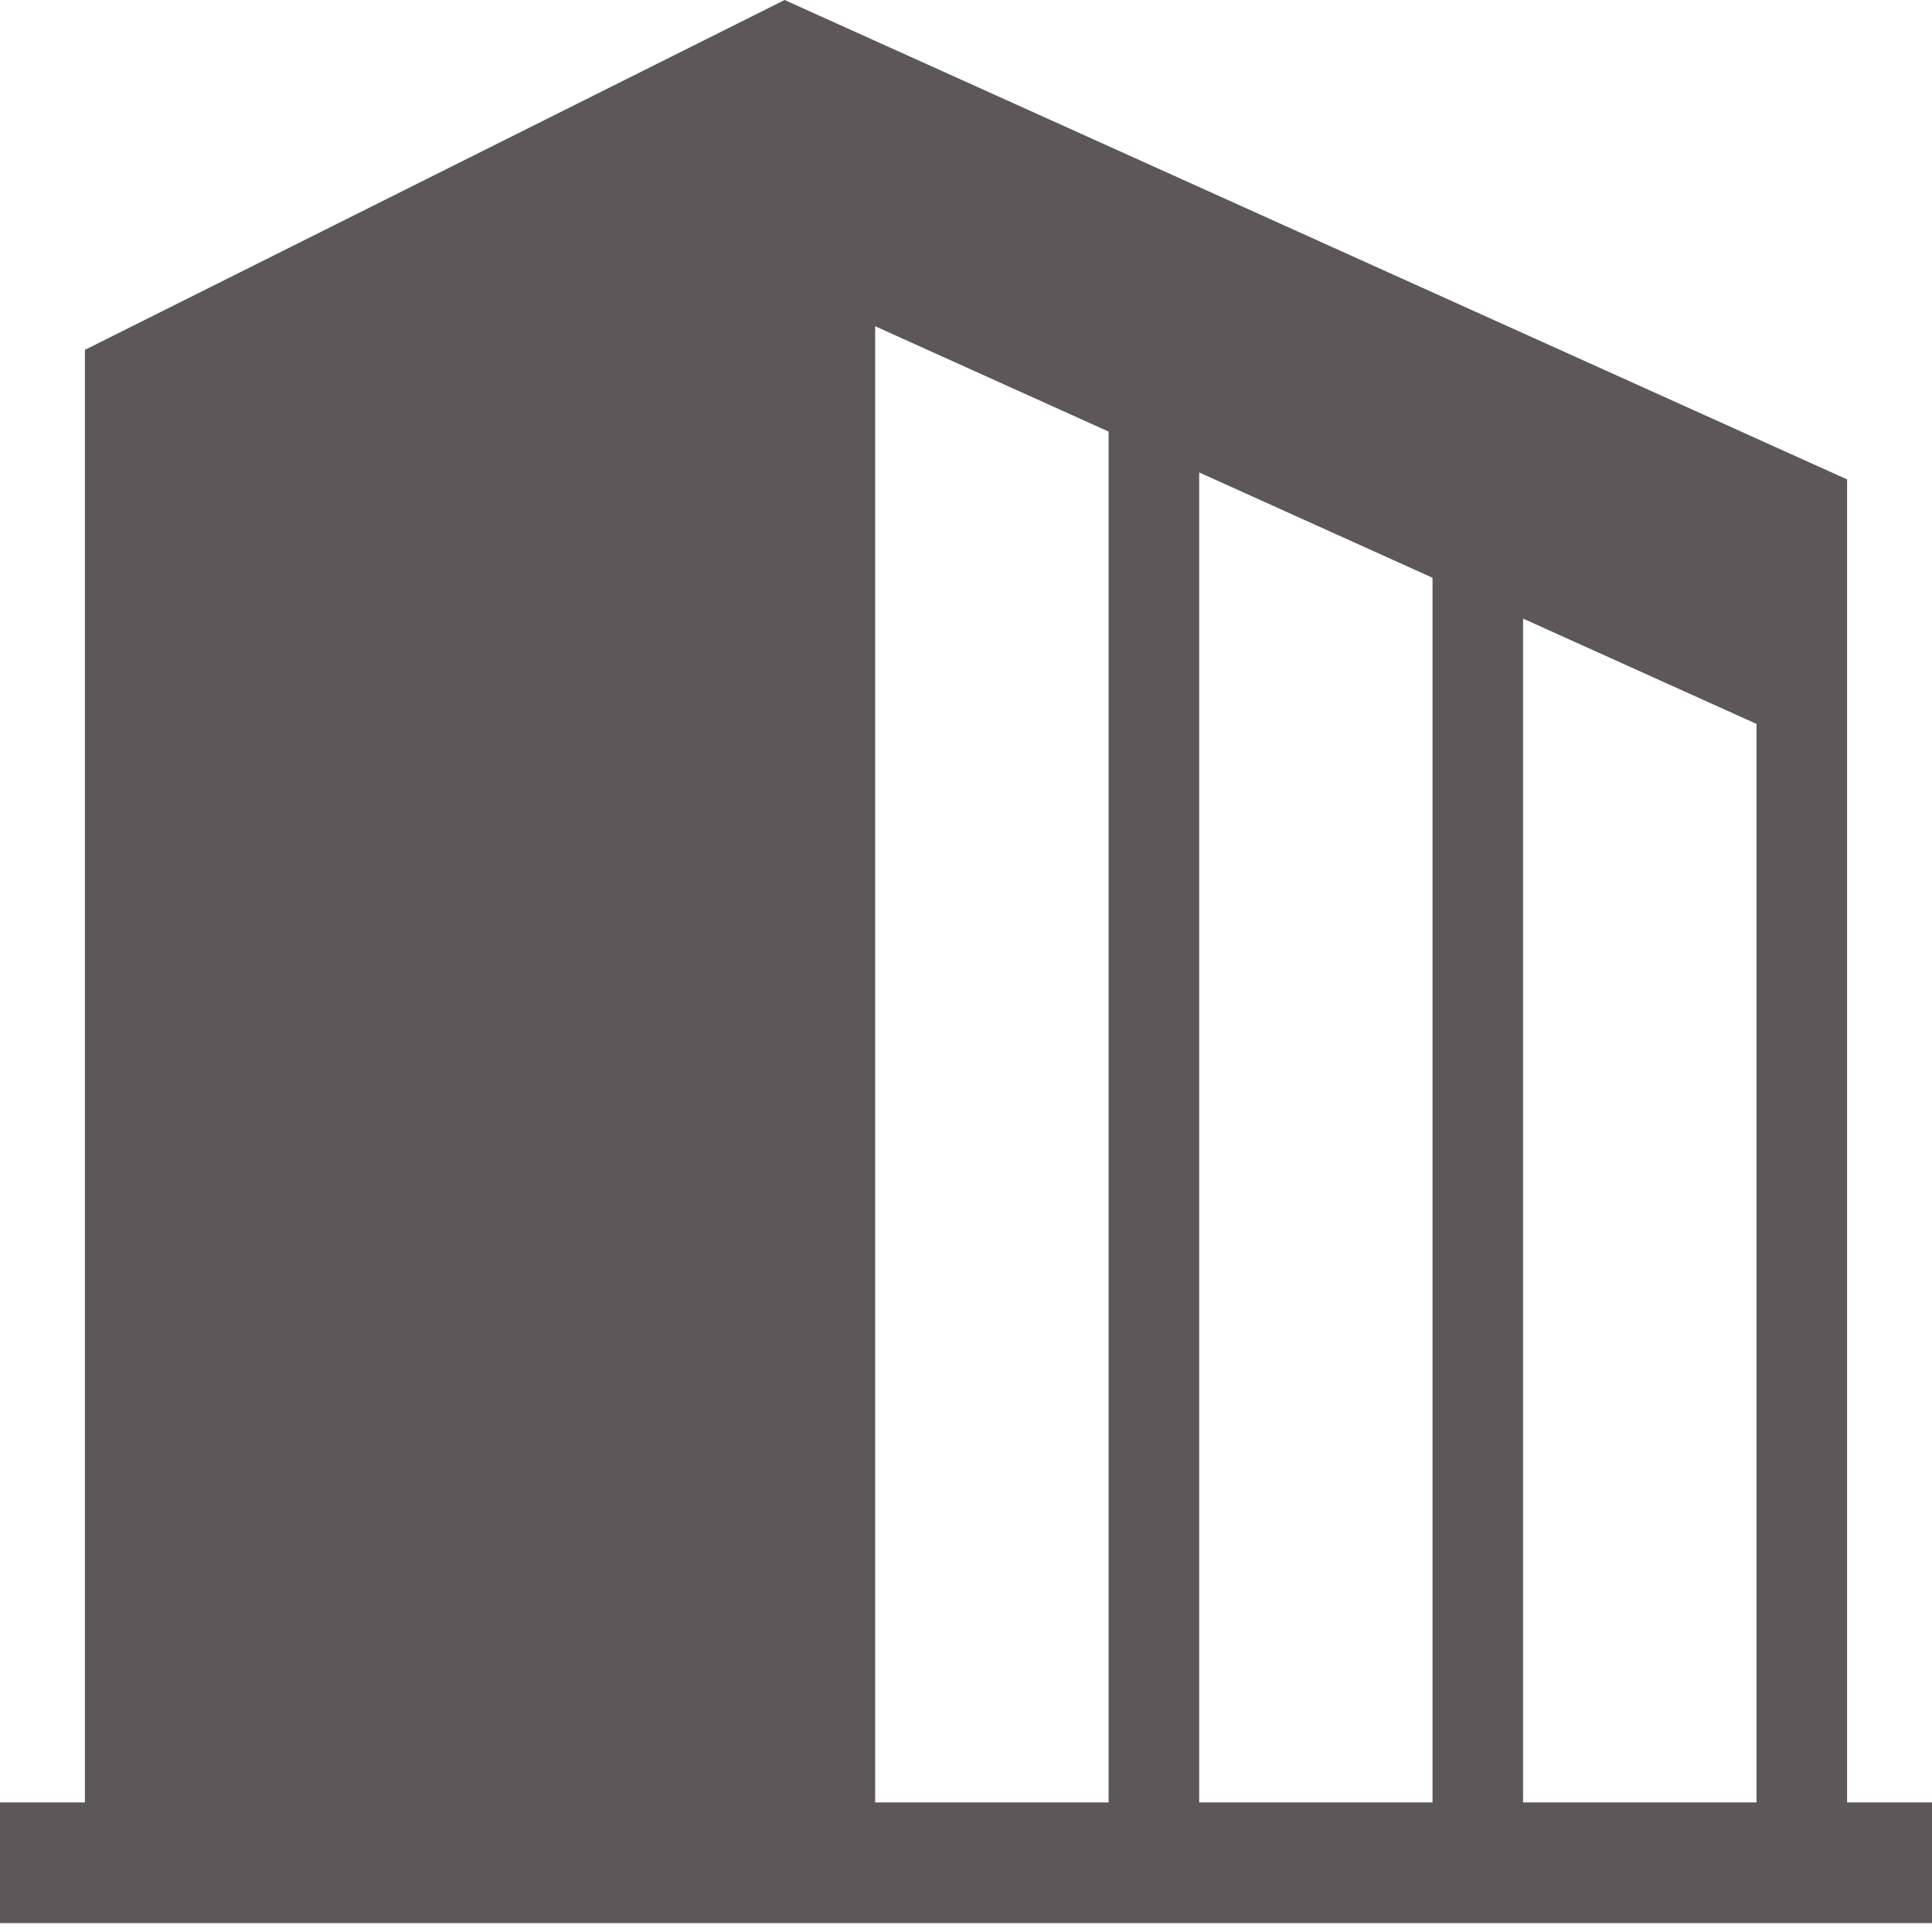
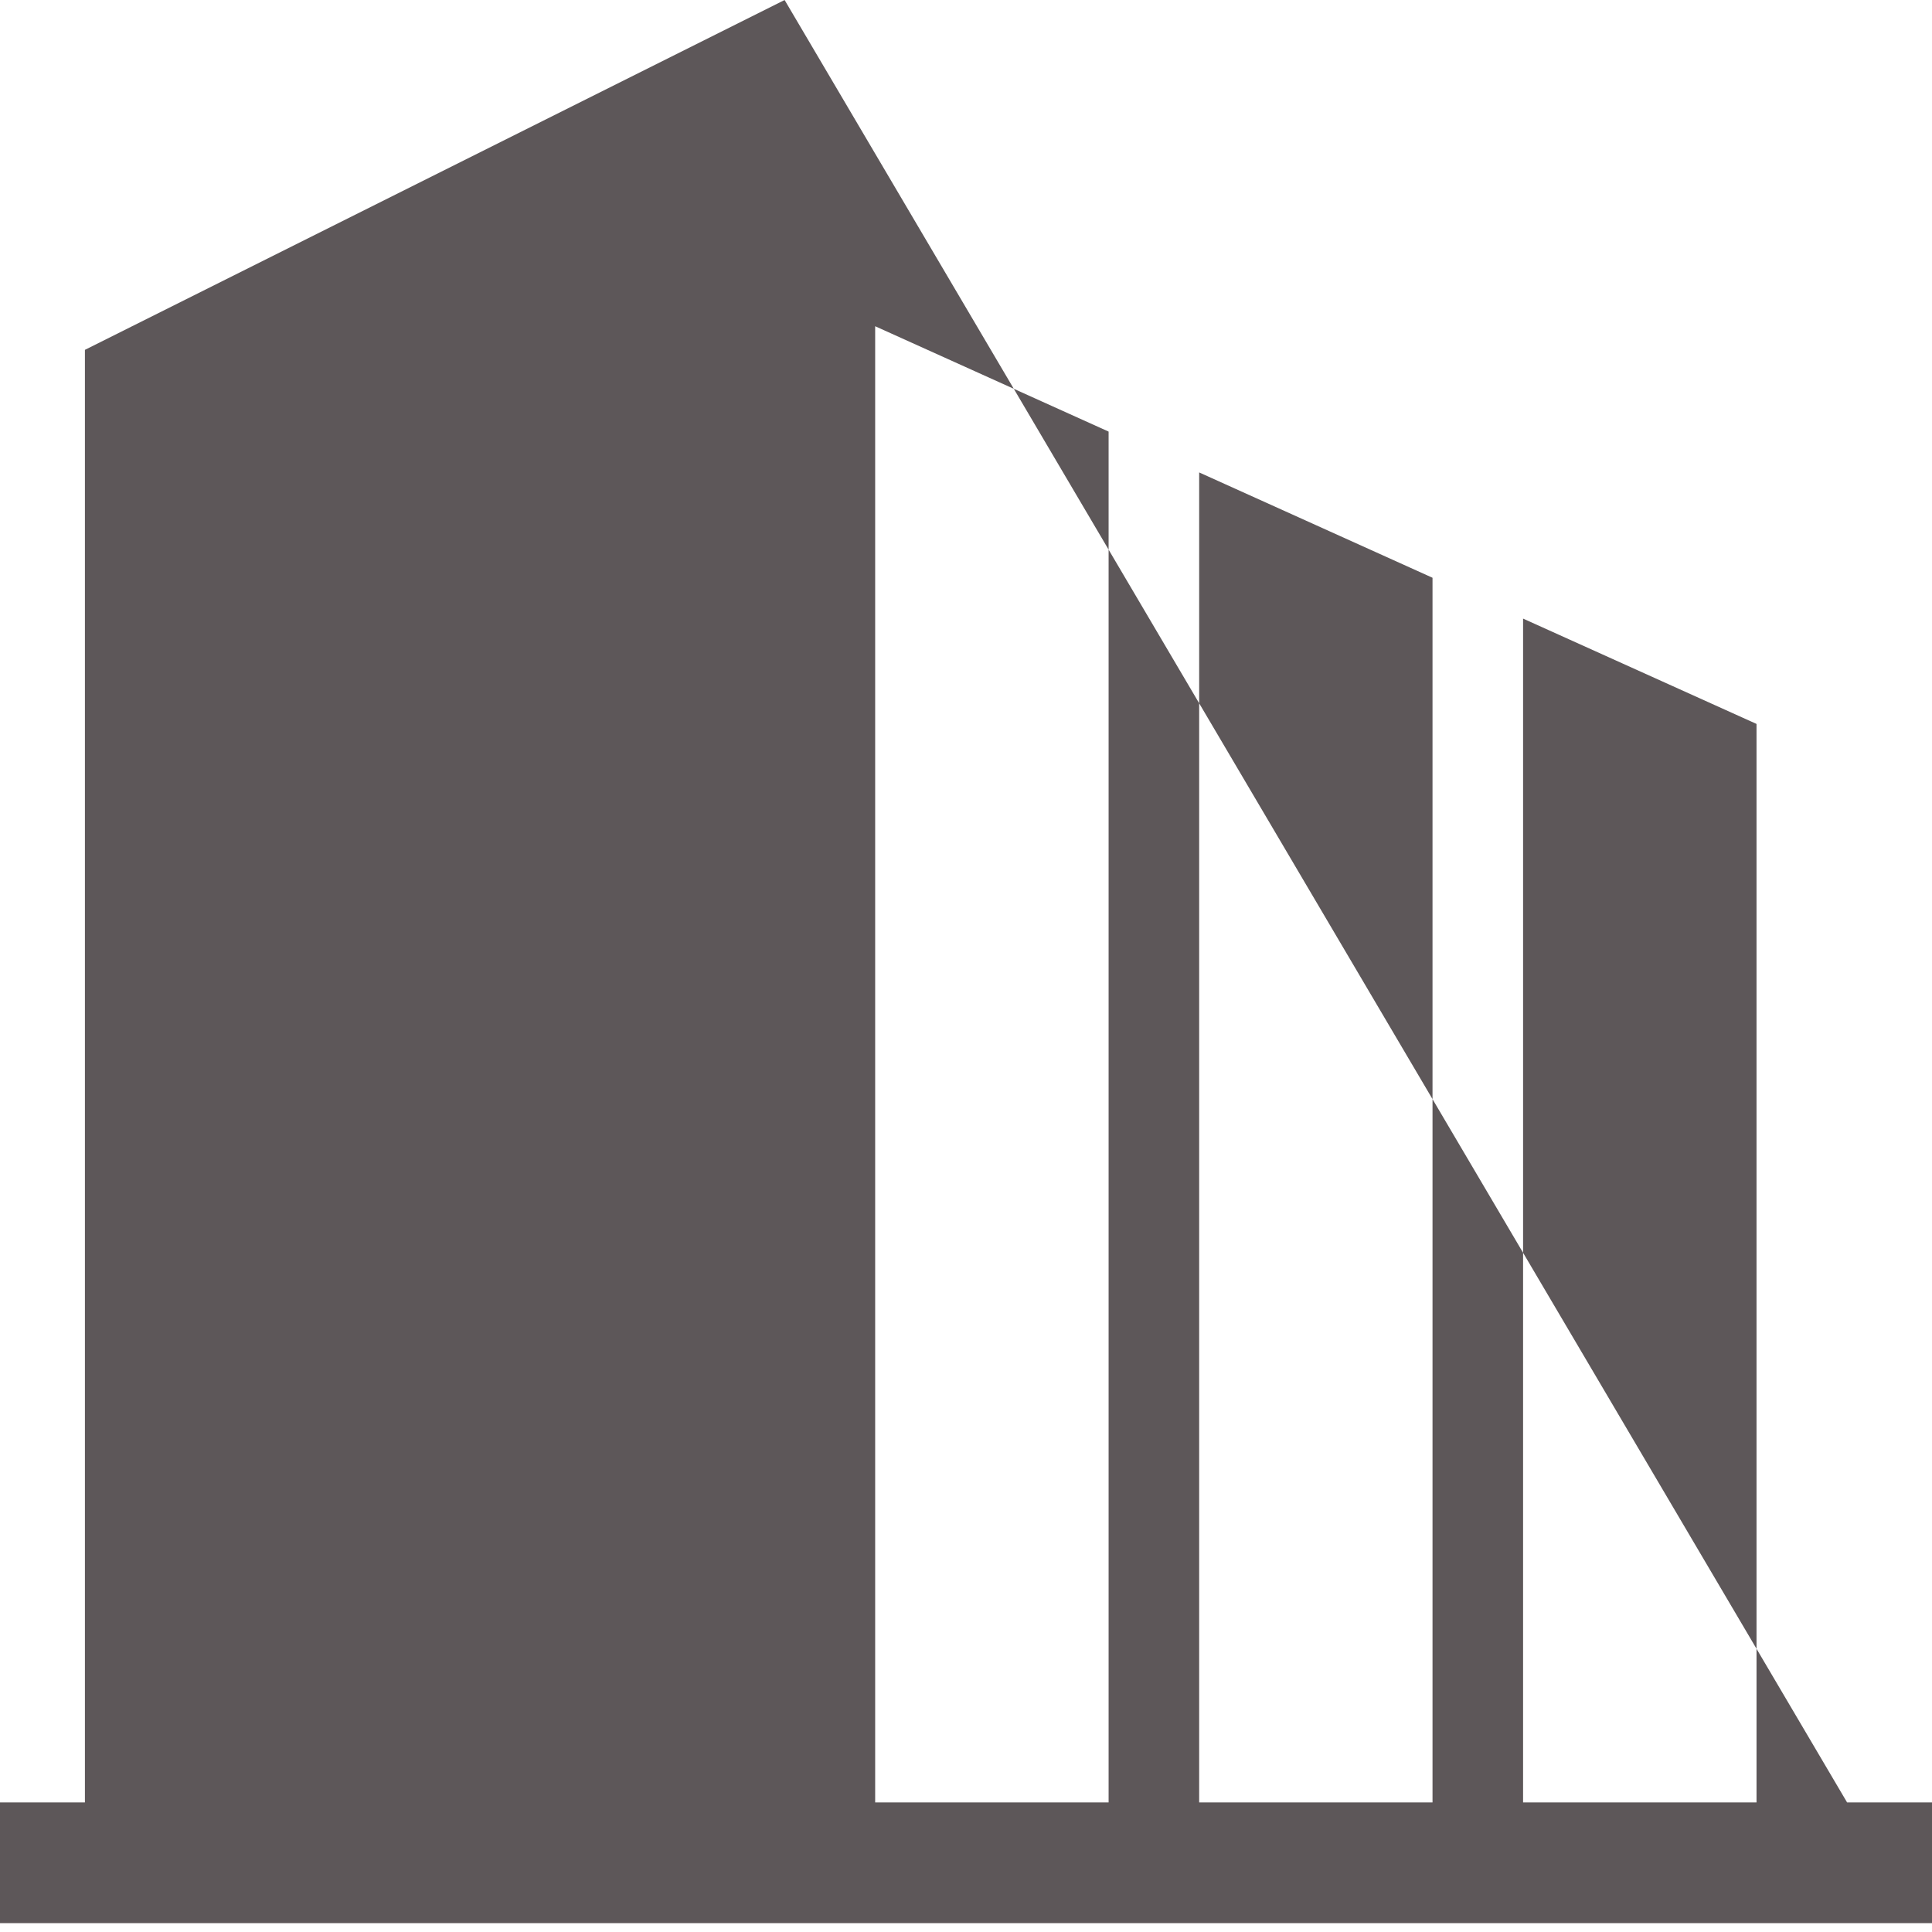
<svg xmlns="http://www.w3.org/2000/svg" width="64" height="64" viewBox="0 0 64 64" fill="none">
-   <path d="M61.187 59.707V15.881L25.991 0L2.813 11.589V59.707H0V63.707H64V59.707H61.187V59.707ZM36.724 59.707H28.991V10.807L36.724 14.297V59.707ZM47.454 59.707H39.724V15.65L47.454 19.139V59.707ZM58.187 59.707H50.454V20.492L58.187 23.981V59.707Z" fill="#5D5759" />
+   <path d="M61.187 59.707L25.991 0L2.813 11.589V59.707H0V63.707H64V59.707H61.187V59.707ZM36.724 59.707H28.991V10.807L36.724 14.297V59.707ZM47.454 59.707H39.724V15.65L47.454 19.139V59.707ZM58.187 59.707H50.454V20.492L58.187 23.981V59.707Z" fill="#5D5759" />
</svg>